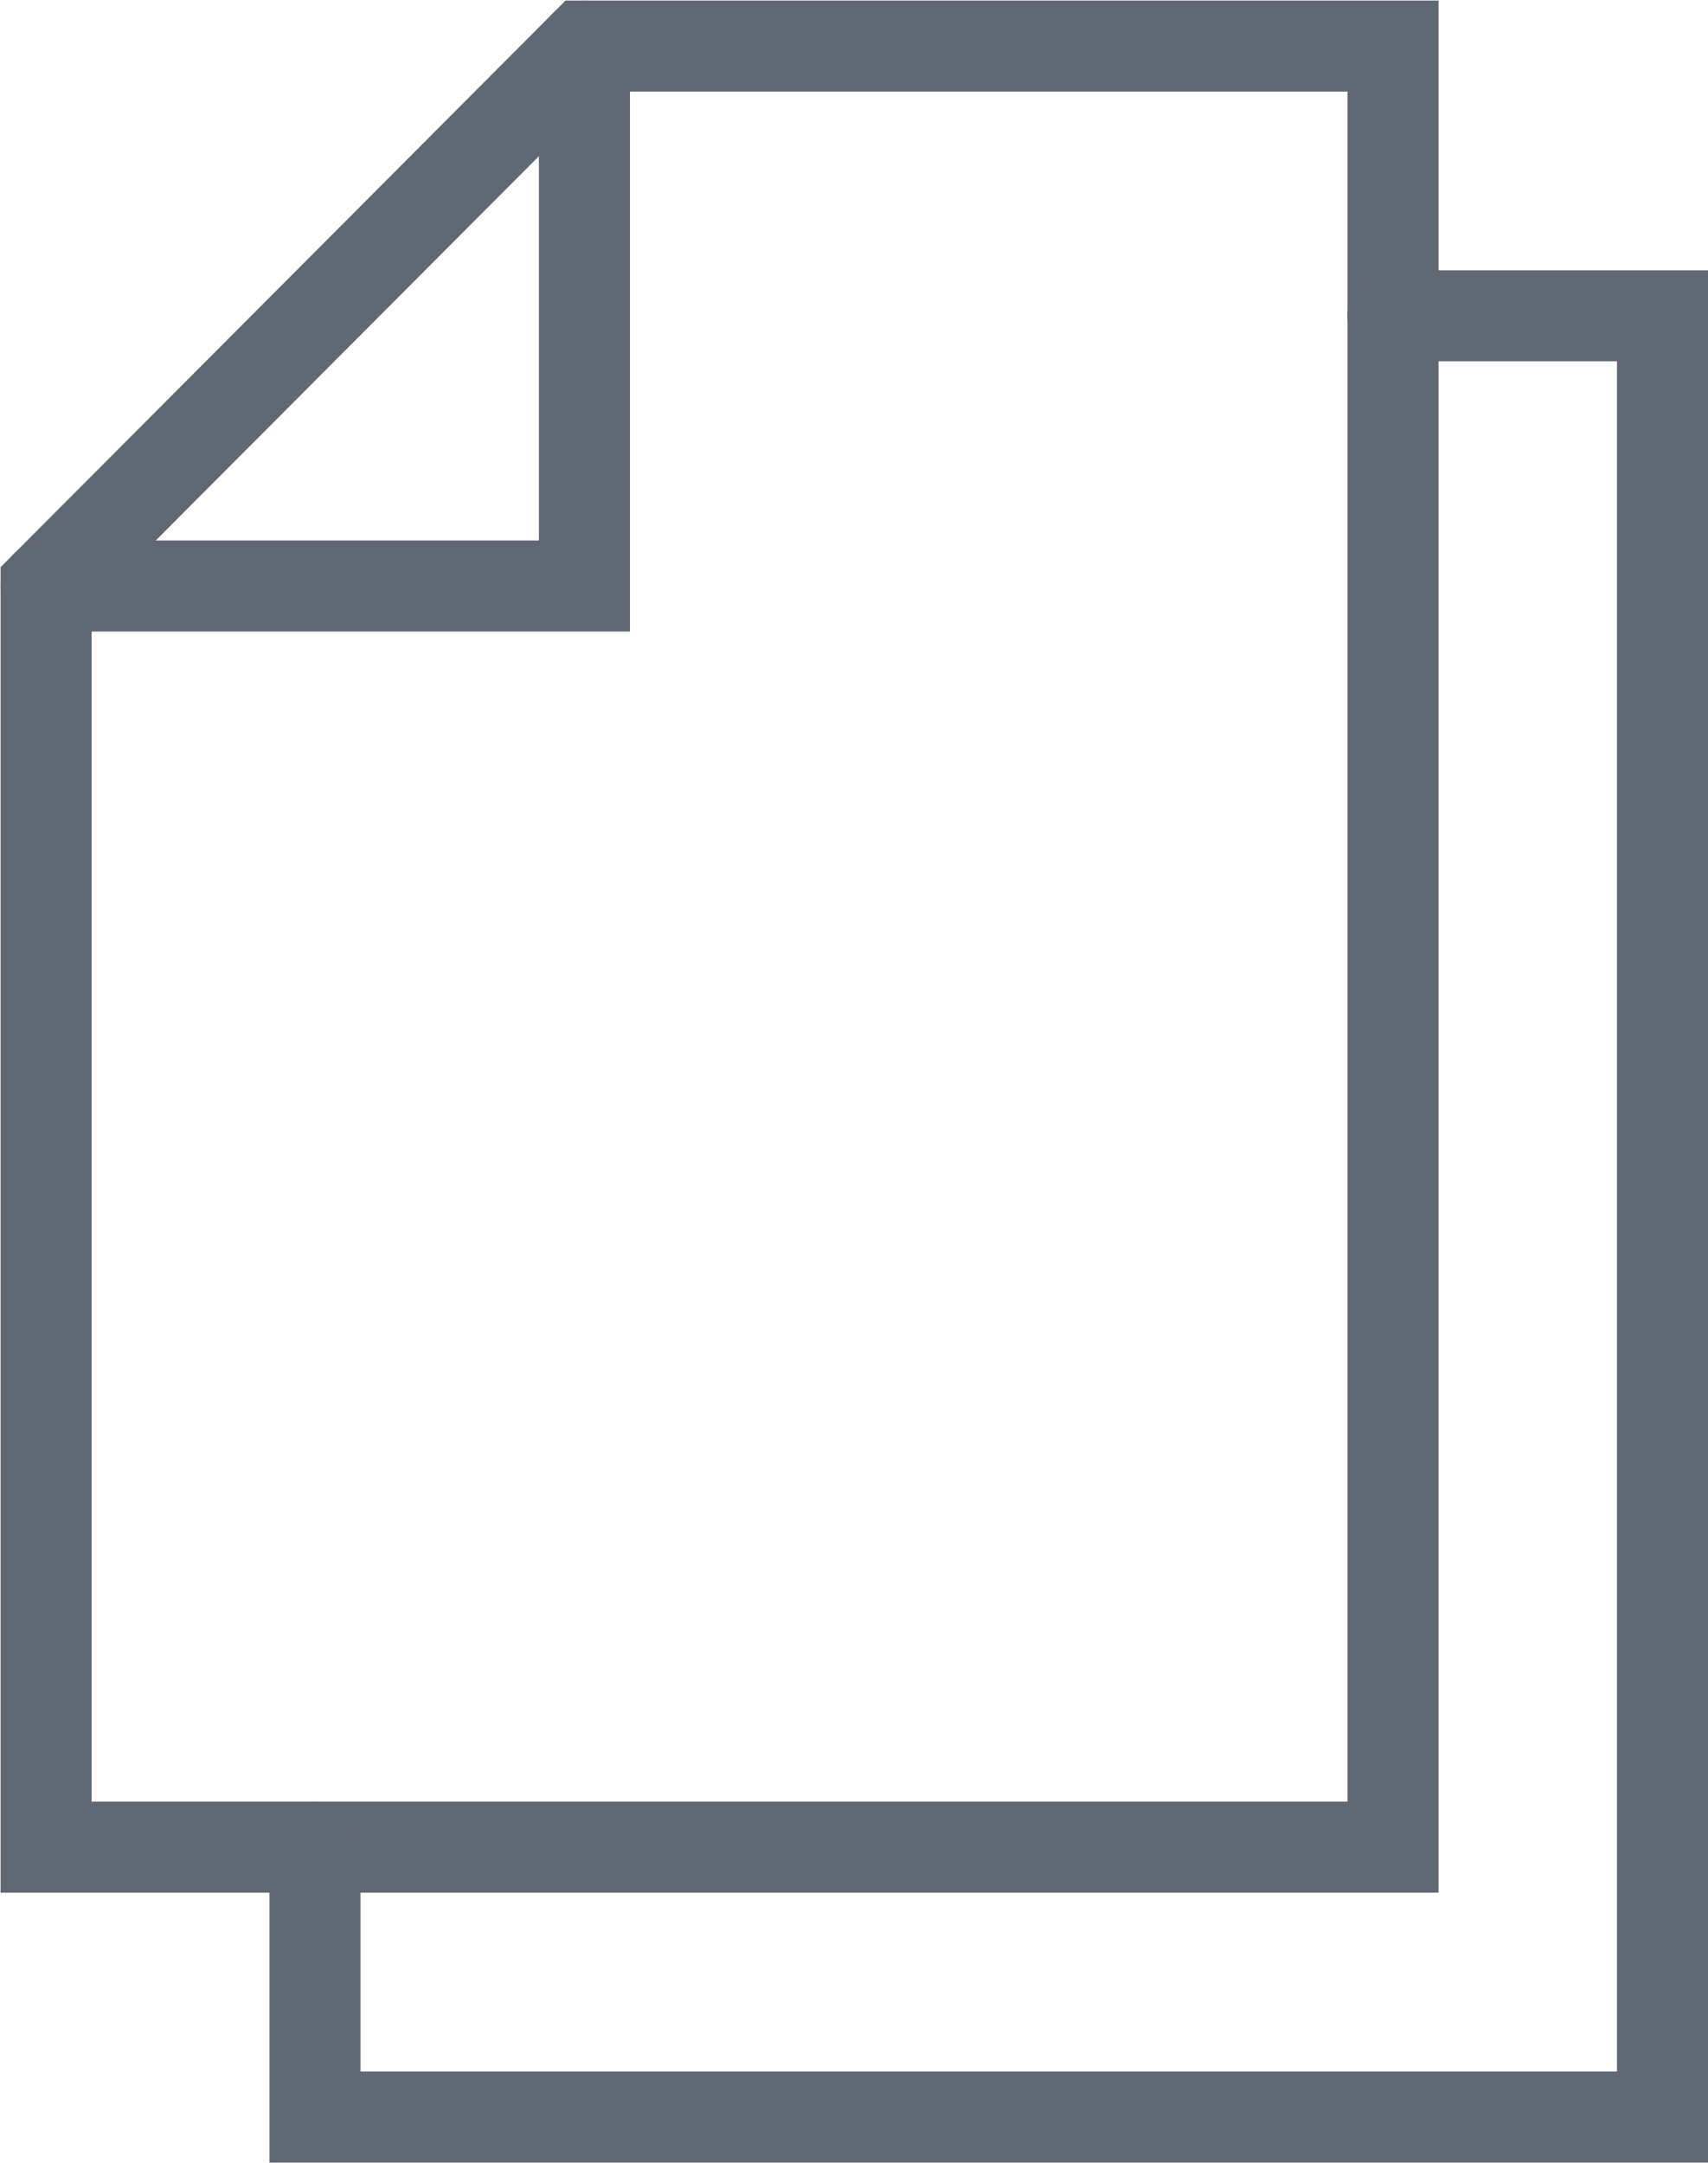
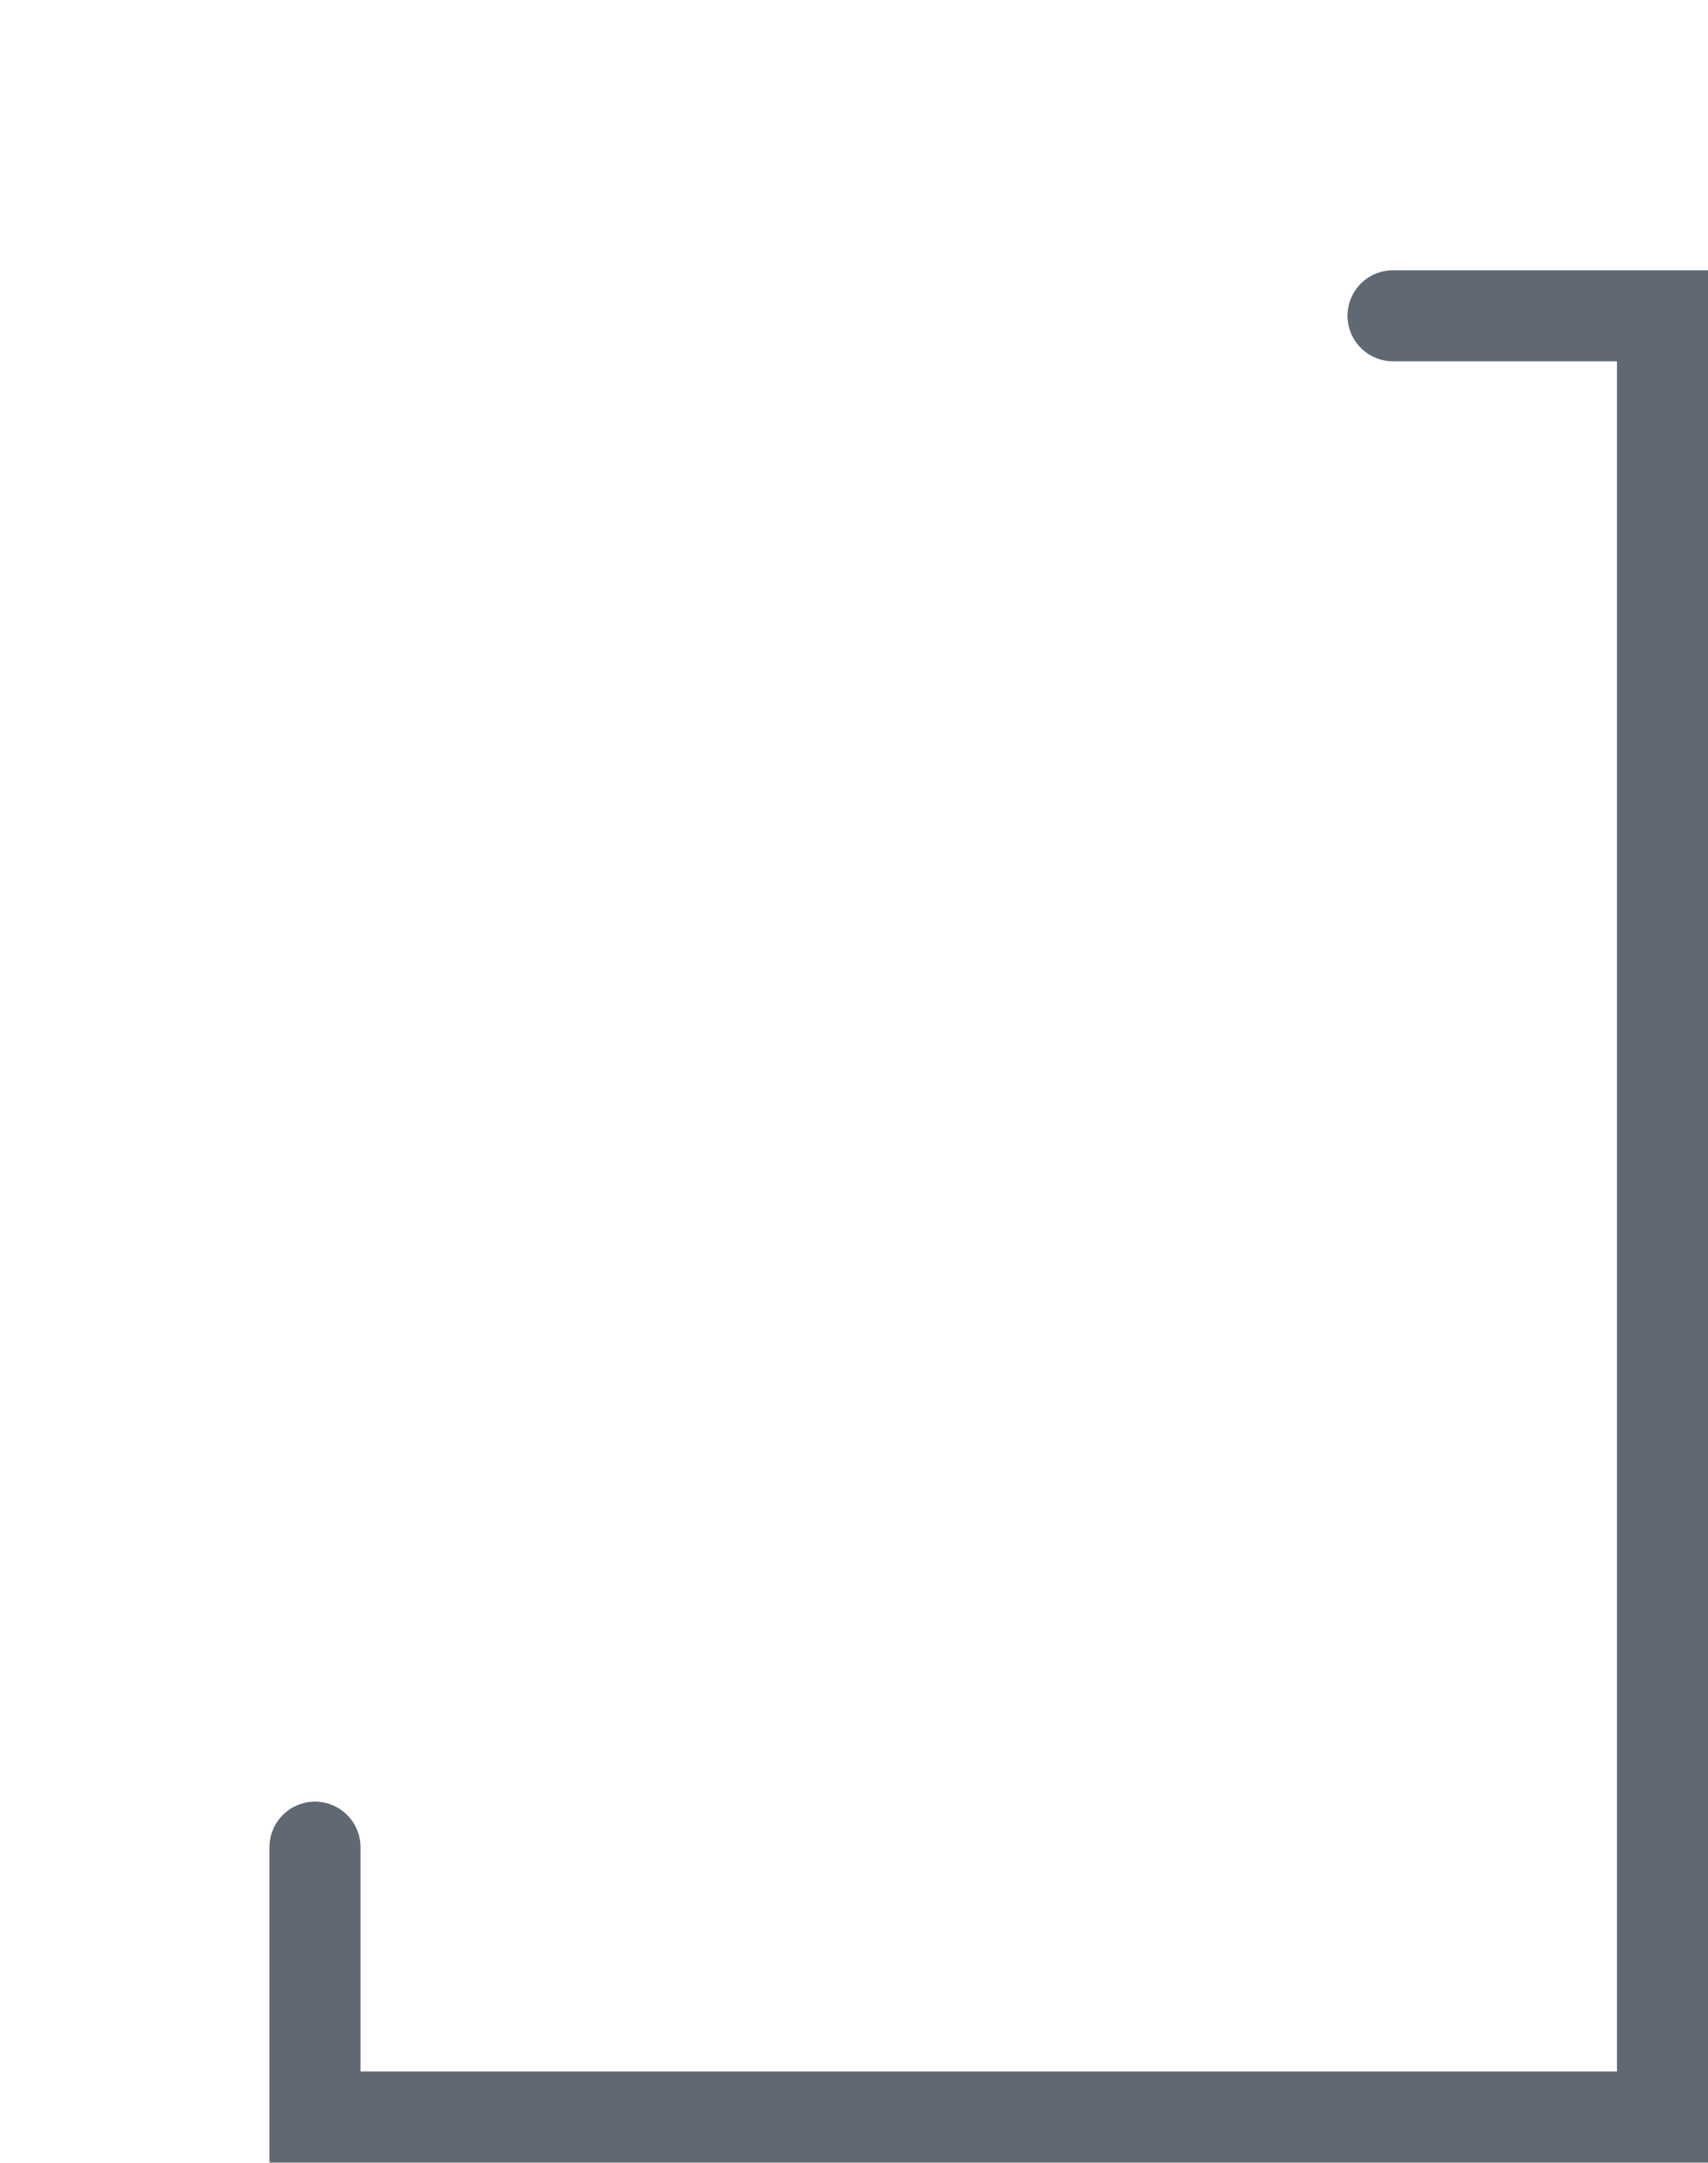
<svg xmlns="http://www.w3.org/2000/svg" viewBox="242.6 190.6 15.01 19.008">
  <defs>
    <style>
      .cls-1 {
        fill: none;
        stroke: #606873;
        stroke-linecap: round;
        stroke-width: 0.8px;
        fill-rule: evenodd;
      }
    </style>
  </defs>
  <g id="_24-duplicate" data-name="24-duplicate" transform="translate(242.205 190.205)">
-     <path id="Path_1" data-name="Path 1" class="cls-1" d="M12.637,16.628H.8V5.545L5.531.8h7.106V16.628Z" />
-     <path id="Path_2" data-name="Path 2" class="cls-1" d="M.8,5.545H5.531V.8" />
    <path id="Path_3" data-name="Path 3" class="cls-1" d="M3.163,16.628V19H15.005V3.17H12.637" />
  </g>
</svg>